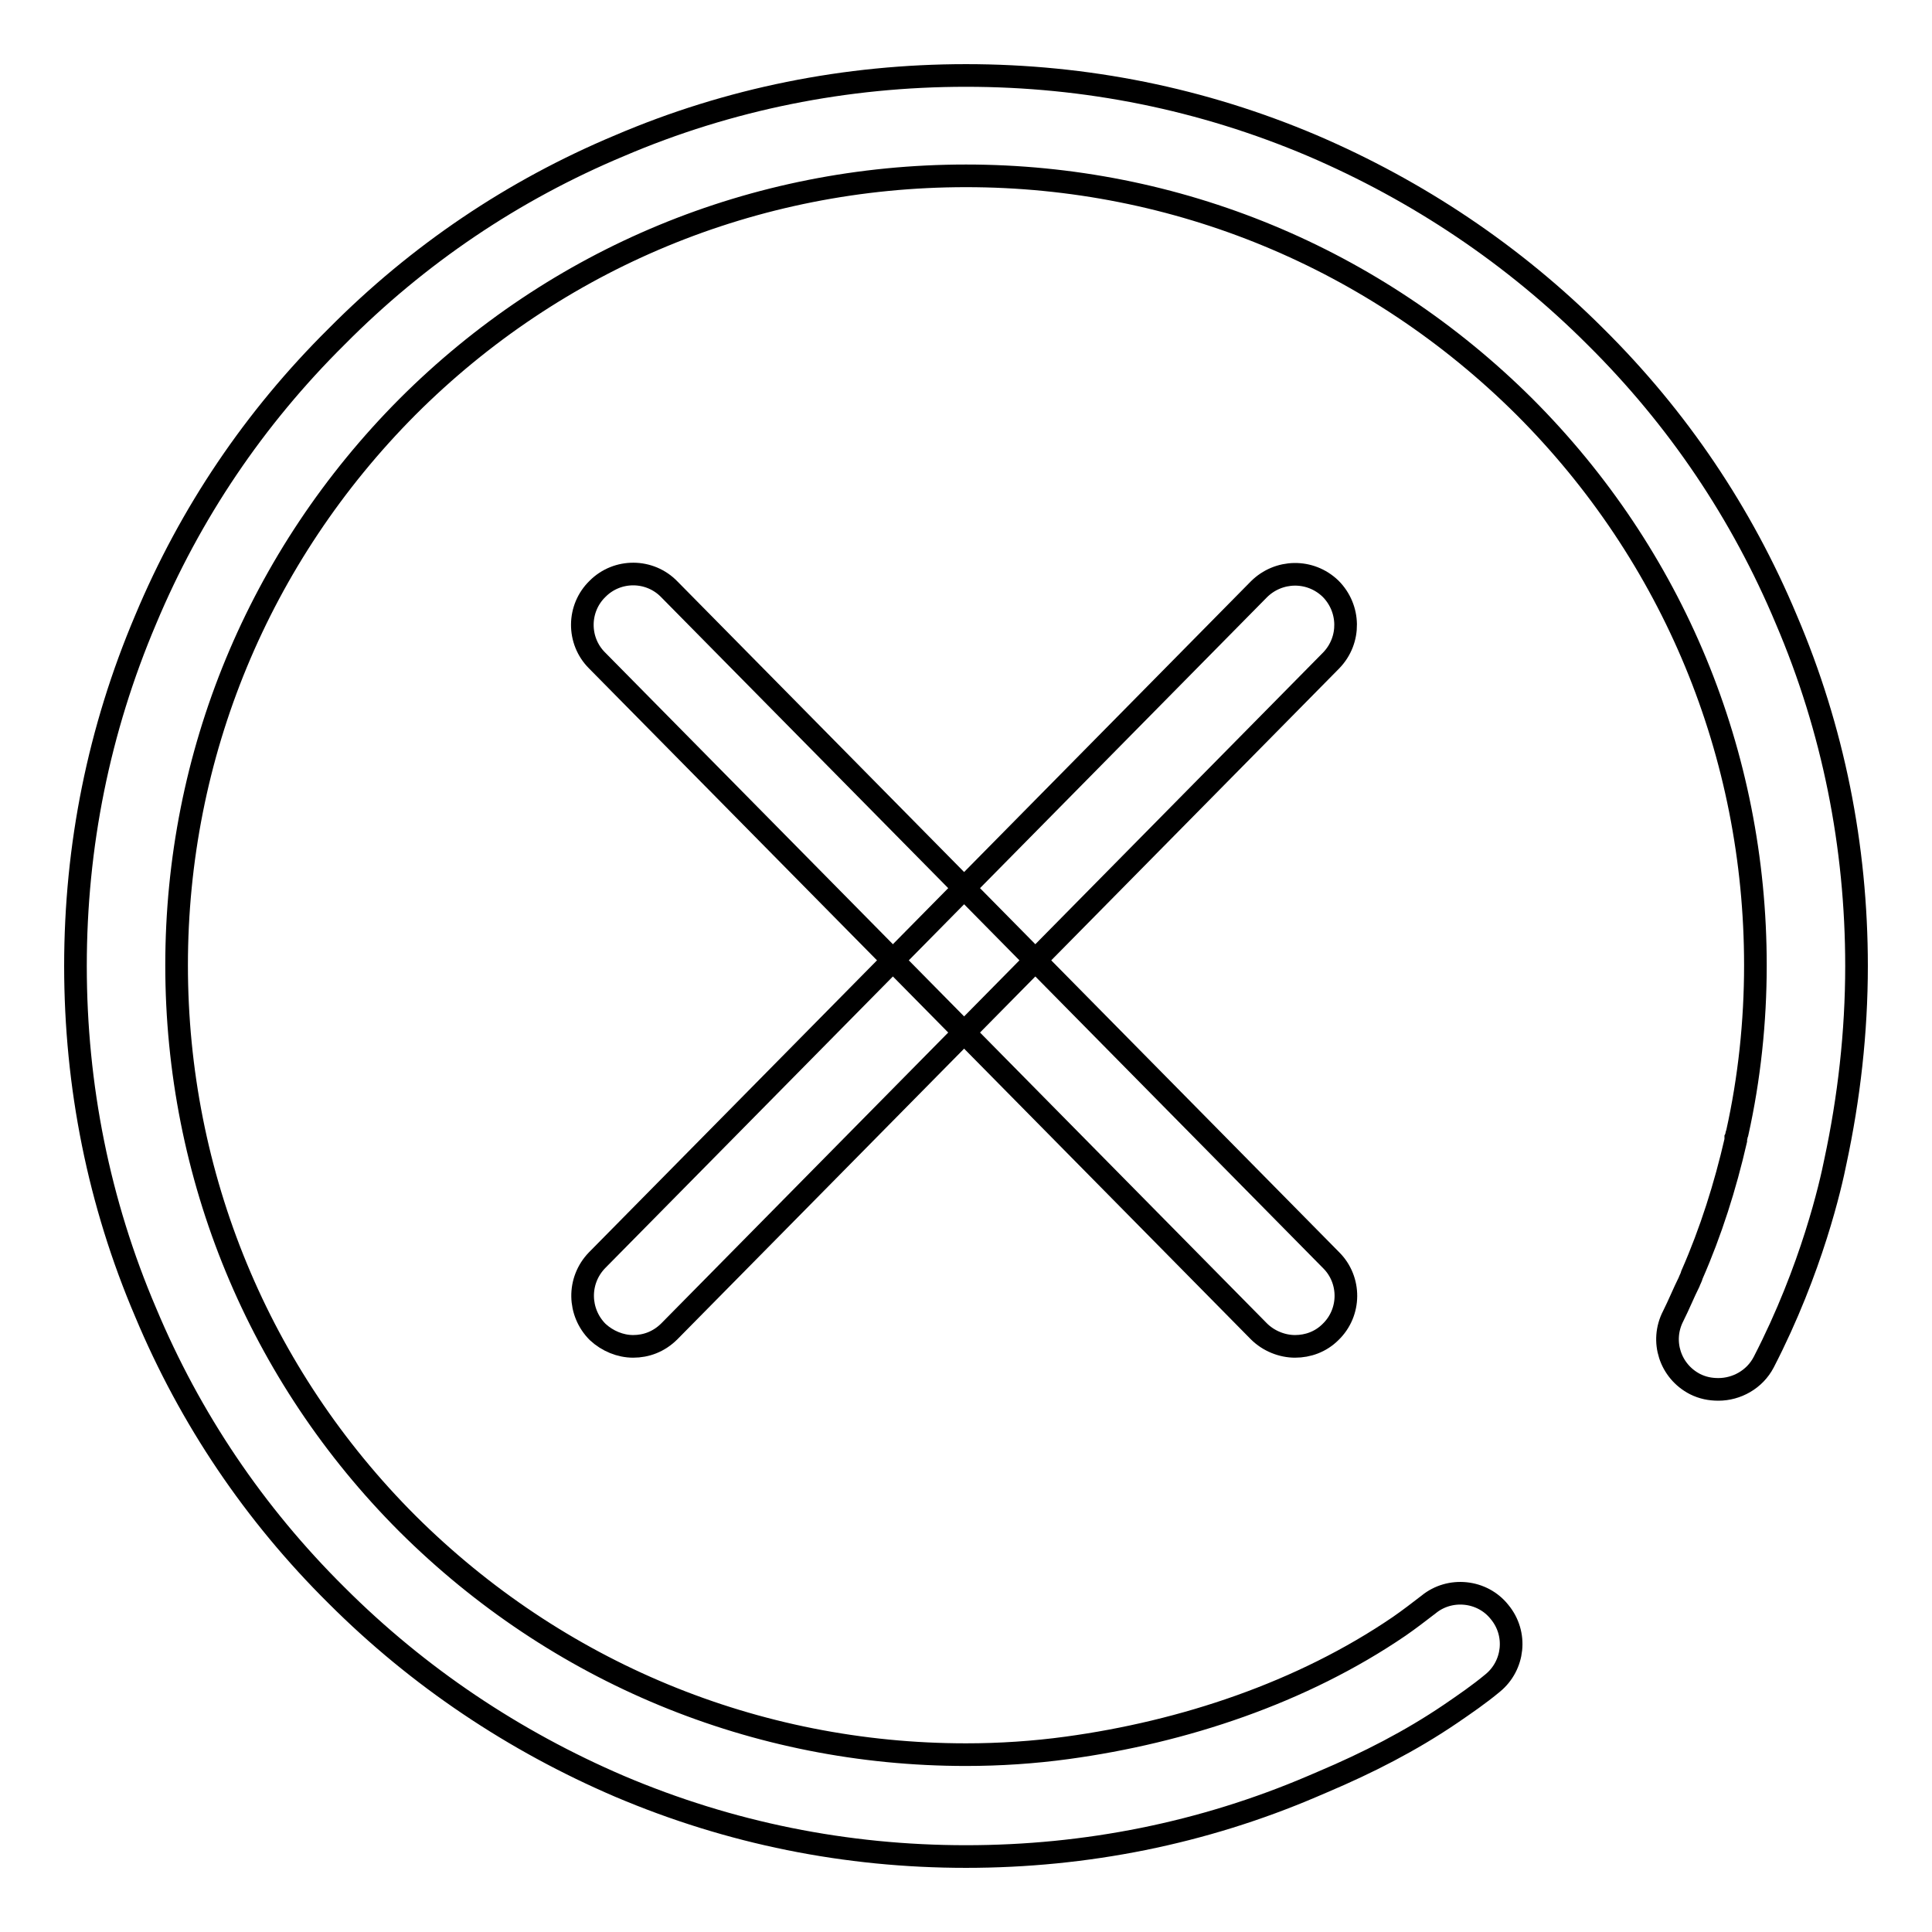
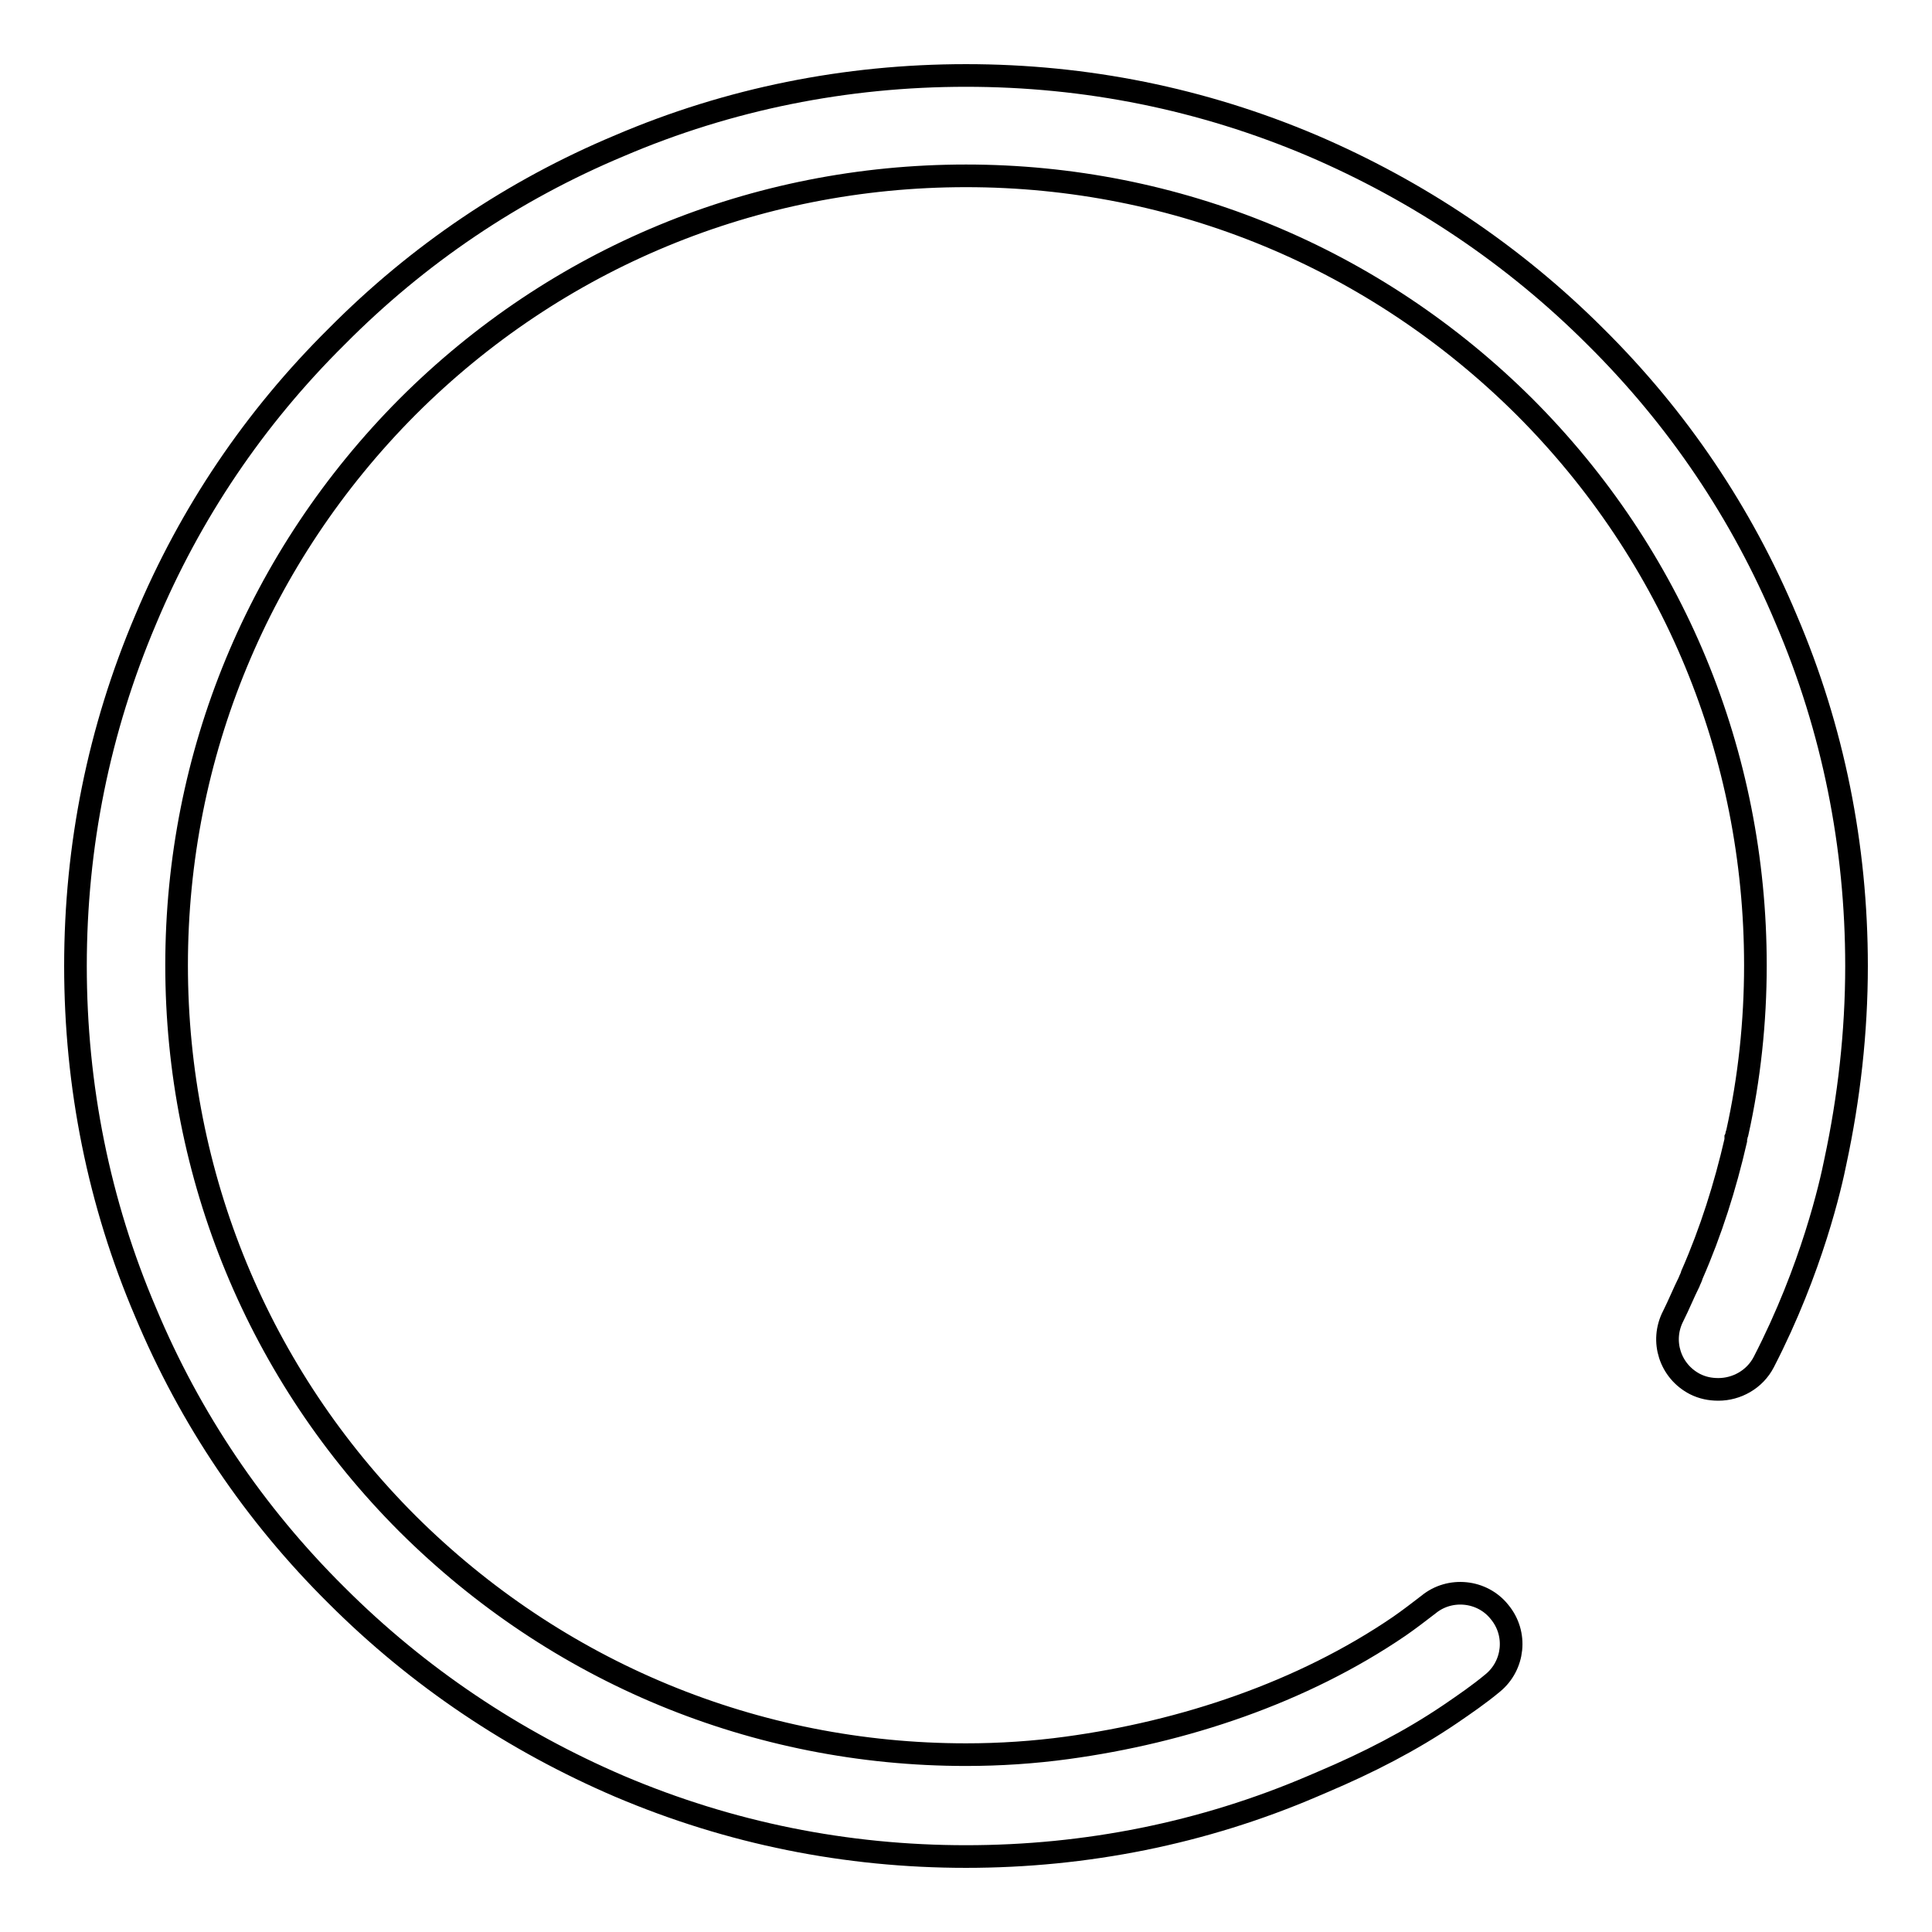
<svg xmlns="http://www.w3.org/2000/svg" version="1.1" x="0px" y="0px" viewBox="0 0 256 256" enable-background="new 0 0 256 256" xml:space="preserve">
  <g>
    <g>
-       <path stroke-width="3" fill-opacity="0" stroke="#000000" d="M83.9,178.4c-1.7,0-3.4-0.7-4.7-1.9c-2.6-2.6-2.7-6.8-0.1-9.5l87.7-88.9c2.6-2.6,6.8-2.7,9.5-0.1c2.6,2.6,2.7,6.8,0.1,9.5l-87.7,88.9C87.3,177.8,85.6,178.4,83.9,178.4z" />
-       <path stroke-width="3" fill-opacity="0" stroke="#000000" d="M171.6,178.4c-1.7,0-3.5-0.7-4.8-2L79.1,87.5c-2.6-2.6-2.6-6.9,0.1-9.5c2.6-2.6,6.9-2.6,9.5,0.1l87.7,88.9c2.6,2.6,2.6,6.9-0.1,9.5C175,177.8,173.3,178.4,171.6,178.4z" />
      <path stroke-width="3" fill-opacity="0" stroke="#000000" d="M246,128c0-15.9-3.1-31.4-9.3-45.9c-5.9-14.1-14.4-26.7-25.3-37.5c-10.8-10.8-23.5-19.3-37.5-25.3c-14.6-6.2-30-9.3-45.9-9.3s-31.4,3.1-45.9,9.3C68,25.2,55.4,33.7,44.6,44.6C33.7,55.4,25.2,68,19.3,82.1c-6.2,14.6-9.3,30-9.3,45.9s3.1,31.4,9.3,45.9c5.9,14.1,14.4,26.7,25.3,37.5c10.8,10.8,23.5,19.3,37.5,25.3c14.6,6.2,30,9.3,45.9,9.3s31.4-3.1,45.9-9.3c0.5-0.2,0.9-0.4,1.4-0.6c5.9-2.5,11.6-5.4,16.9-9c1.9-1.3,3.8-2.6,5.6-4.1c2.8-2.3,3.3-6.5,0.9-9.4c-2.3-2.9-6.6-3.3-9.4-1c-1.3,1-2.6,2-3.9,2.9c-12.9,8.8-28.6,14-44,16.1c-4.4,0.6-8.9,0.9-13.4,0.9c-27.9,0-54.2-10.9-74-30.6c-19.7-19.7-30.6-46.1-30.6-74c0-27.9,10.9-54.2,30.6-74c19.7-19.7,46-30.6,74-30.6c27.9,0,54.2,10.9,74,30.6c19.7,19.7,30.6,46,30.6,74c0,7.5-0.8,15-2.4,22.2c-0.1,0.2-0.1,0.5-0.2,0.7c0,0,0,0.1,0,0.3c-1.4,6.1-3.3,12.1-5.8,17.8c-0.1,0.4-0.3,0.7-0.4,1c-0.7,1.4-1.3,2.9-2.1,4.5c-1.7,3.3-0.4,7.3,2.9,9c1,0.5,2,0.7,3.1,0.7c2.4,0,4.8-1.3,6-3.6c6.4-12.4,8.9-23.6,9.5-26.6C245,145.5,246,136.8,246,128z" />
    </g>
  </g>
</svg>